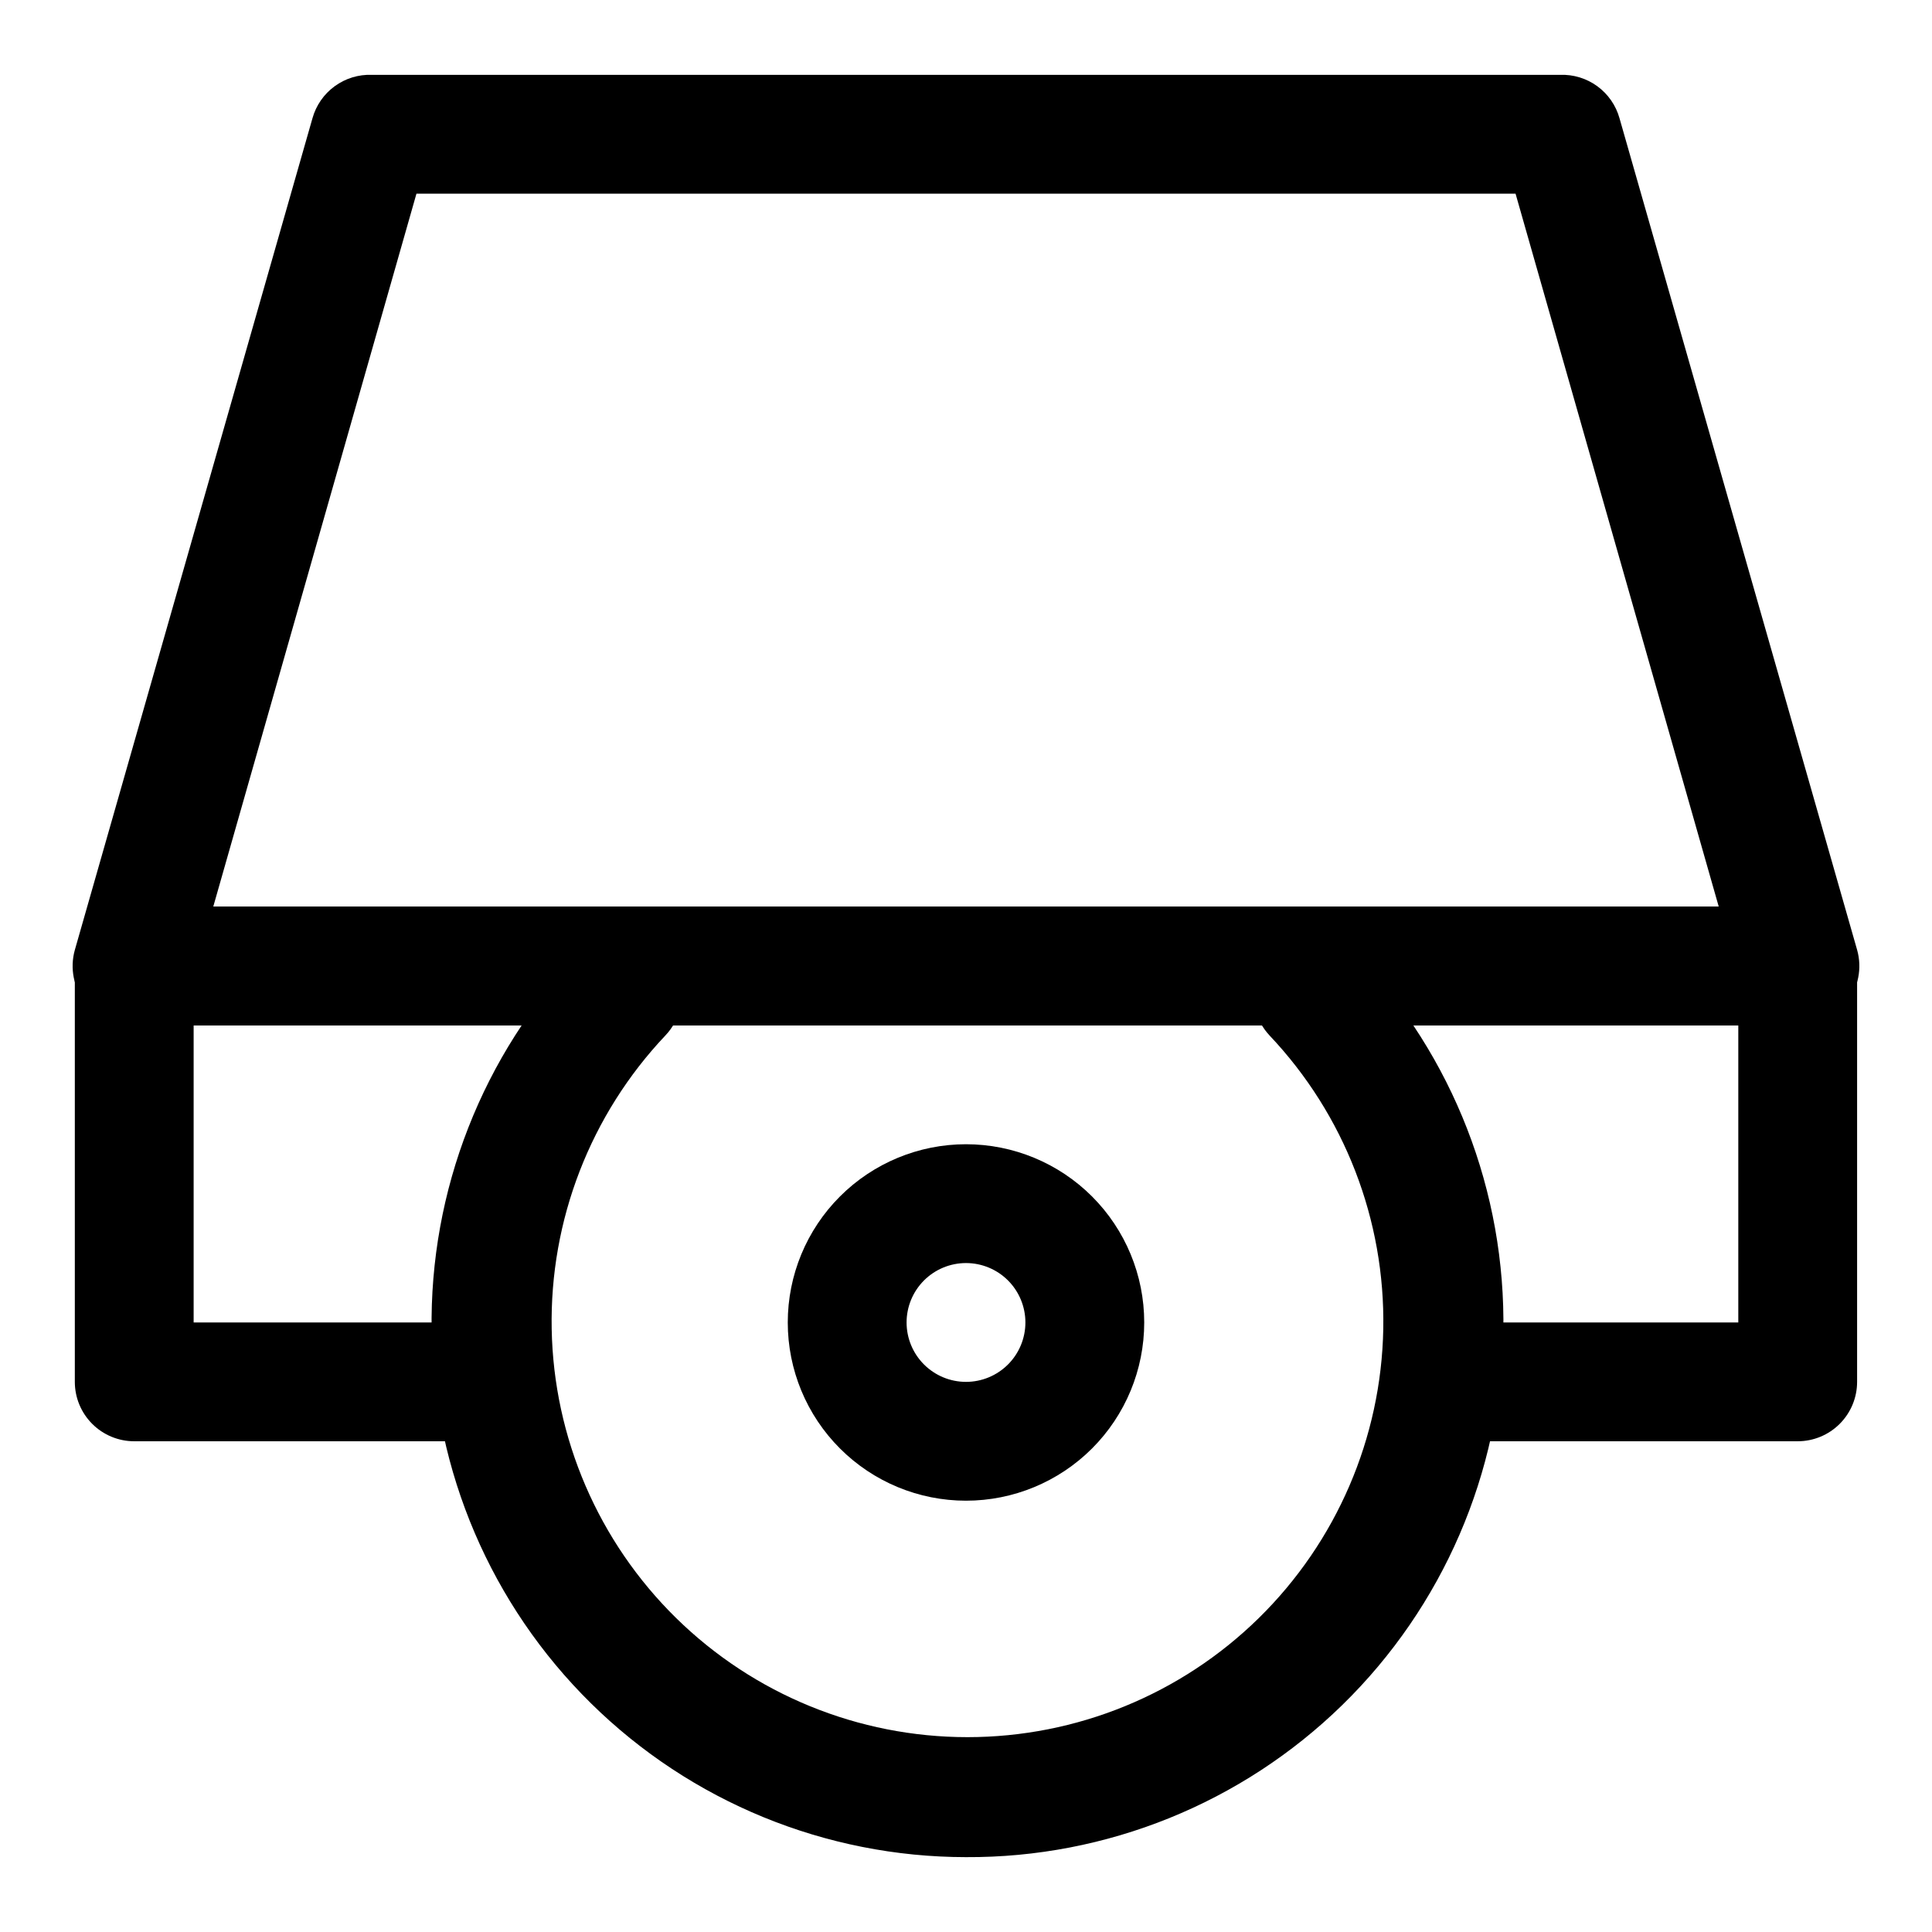
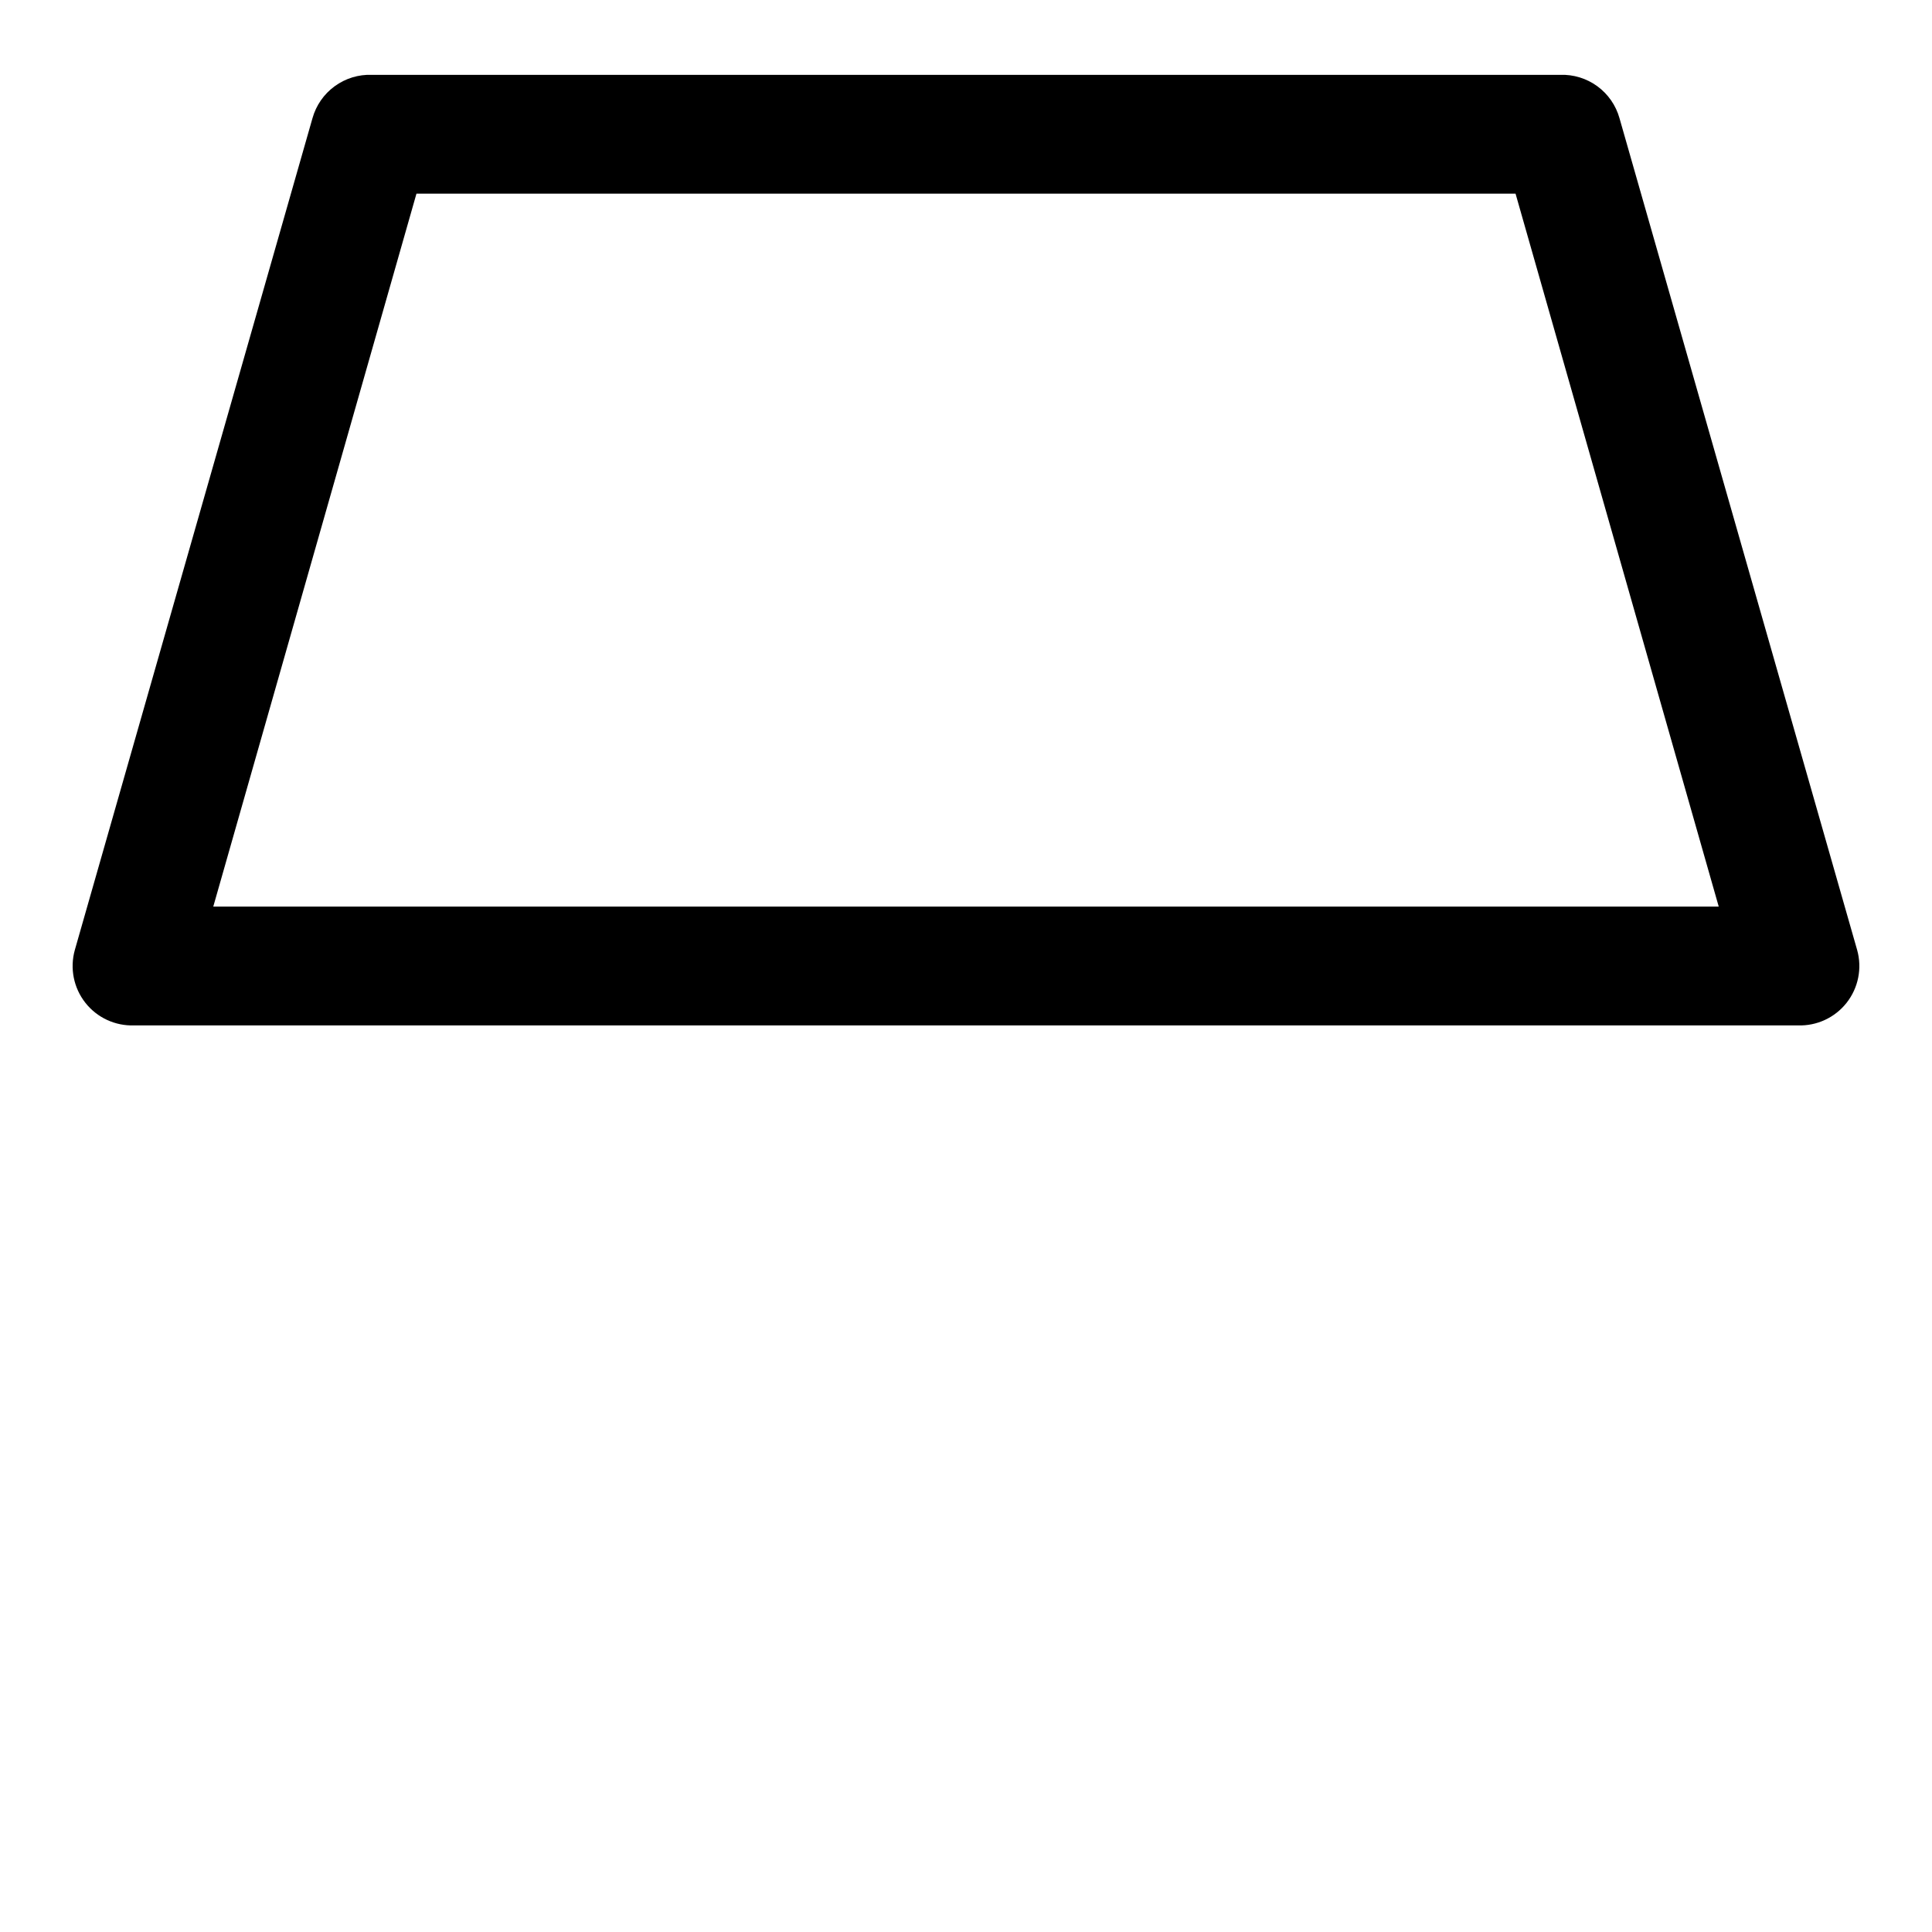
<svg xmlns="http://www.w3.org/2000/svg" fill="#000000" width="800px" height="800px" version="1.1" viewBox="144 144 512 512">
  <g>
-     <path d="m620.41 525.95h-84.23c-5.625 0-10.82-3-13.633-7.871s-2.812-10.871 0-15.742c2.812-4.871 8.008-7.875 13.633-7.875h68.488v-78.719h-409.35v78.719h67.543c5.625 0 10.824 3.004 13.637 7.875 2.812 4.871 2.812 10.871 0 15.742s-8.012 7.871-13.637 7.871h-83.285c-4.176 0-8.18-1.656-11.133-4.609s-4.613-6.957-4.613-11.133v-110.21c0-4.176 1.66-8.18 4.613-11.133 2.953-2.953 6.957-4.613 11.133-4.613h440.83c4.176 0 8.18 1.66 11.133 4.613 2.953 2.953 4.613 6.957 4.613 11.133v110.21c0 4.176-1.66 8.18-4.613 11.133s-6.957 4.609-11.133 4.609z" />
    <path d="m620.41 415.74h-440.83c-5.027 0.188-9.844-2.039-12.957-5.992s-4.148-9.156-2.789-14.004l62.977-220.42v0.004c0.953-3.406 3.023-6.391 5.883-8.477 2.856-2.086 6.328-3.148 9.863-3.019h314.88c3.535-0.129 7.012 0.934 9.867 3.019 2.856 2.086 4.926 5.07 5.879 8.477l62.977 220.42v-0.004c1.359 4.848 0.324 10.051-2.789 14.004-3.113 3.953-7.926 6.18-12.957 5.992zm-419.89-31.488h398.96l-53.844-188.93h-291.27z" />
-     <path d="m400 636.16c-37.184-0.02-72.867-14.648-99.359-40.738s-41.668-61.547-42.254-98.723c-0.586-37.176 13.465-73.094 39.117-100.01 3.883-4.078 9.645-5.773 15.117-4.453 5.473 1.324 9.82 5.465 11.414 10.863 1.59 5.402 0.18 11.238-3.703 15.316-19.844 20.977-30.664 48.906-30.129 77.777 0.531 28.871 12.375 56.379 32.984 76.609 20.605 20.23 48.328 31.562 77.203 31.562 28.879 0 56.602-11.332 77.207-31.562 20.605-20.23 32.449-47.738 32.984-76.609 0.531-28.871-10.285-56.801-30.133-77.777-3.852-4.106-5.223-9.953-3.594-15.344 1.633-5.391 6.012-9.5 11.496-10.785 5.481-1.285 11.23 0.453 15.086 4.562 25.66 26.996 39.656 63.016 38.961 100.26-0.695 37.242-16.027 72.711-42.676 98.734-26.652 26.023-62.477 40.508-99.723 40.316z" />
-     <path d="m400 541.7c-12.527 0-24.543-4.977-33.398-13.836-8.859-8.855-13.836-20.871-13.836-33.398 0-12.523 4.977-24.539 13.836-33.395 8.855-8.859 20.871-13.836 33.398-13.836 12.523 0 24.539 4.977 33.398 13.836 8.855 8.855 13.832 20.871 13.832 33.395 0 12.527-4.977 24.543-13.832 33.398-8.859 8.859-20.875 13.836-33.398 13.836zm0-62.977c-4.176 0-8.18 1.66-11.133 4.609-2.953 2.953-4.613 6.961-4.613 11.133 0 4.176 1.66 8.184 4.613 11.133 2.953 2.953 6.957 4.613 11.133 4.613s8.18-1.66 11.133-4.613c2.949-2.949 4.609-6.957 4.609-11.133 0-4.172-1.66-8.18-4.609-11.133-2.953-2.949-6.957-4.609-11.133-4.609z" />
  </g>
</svg>